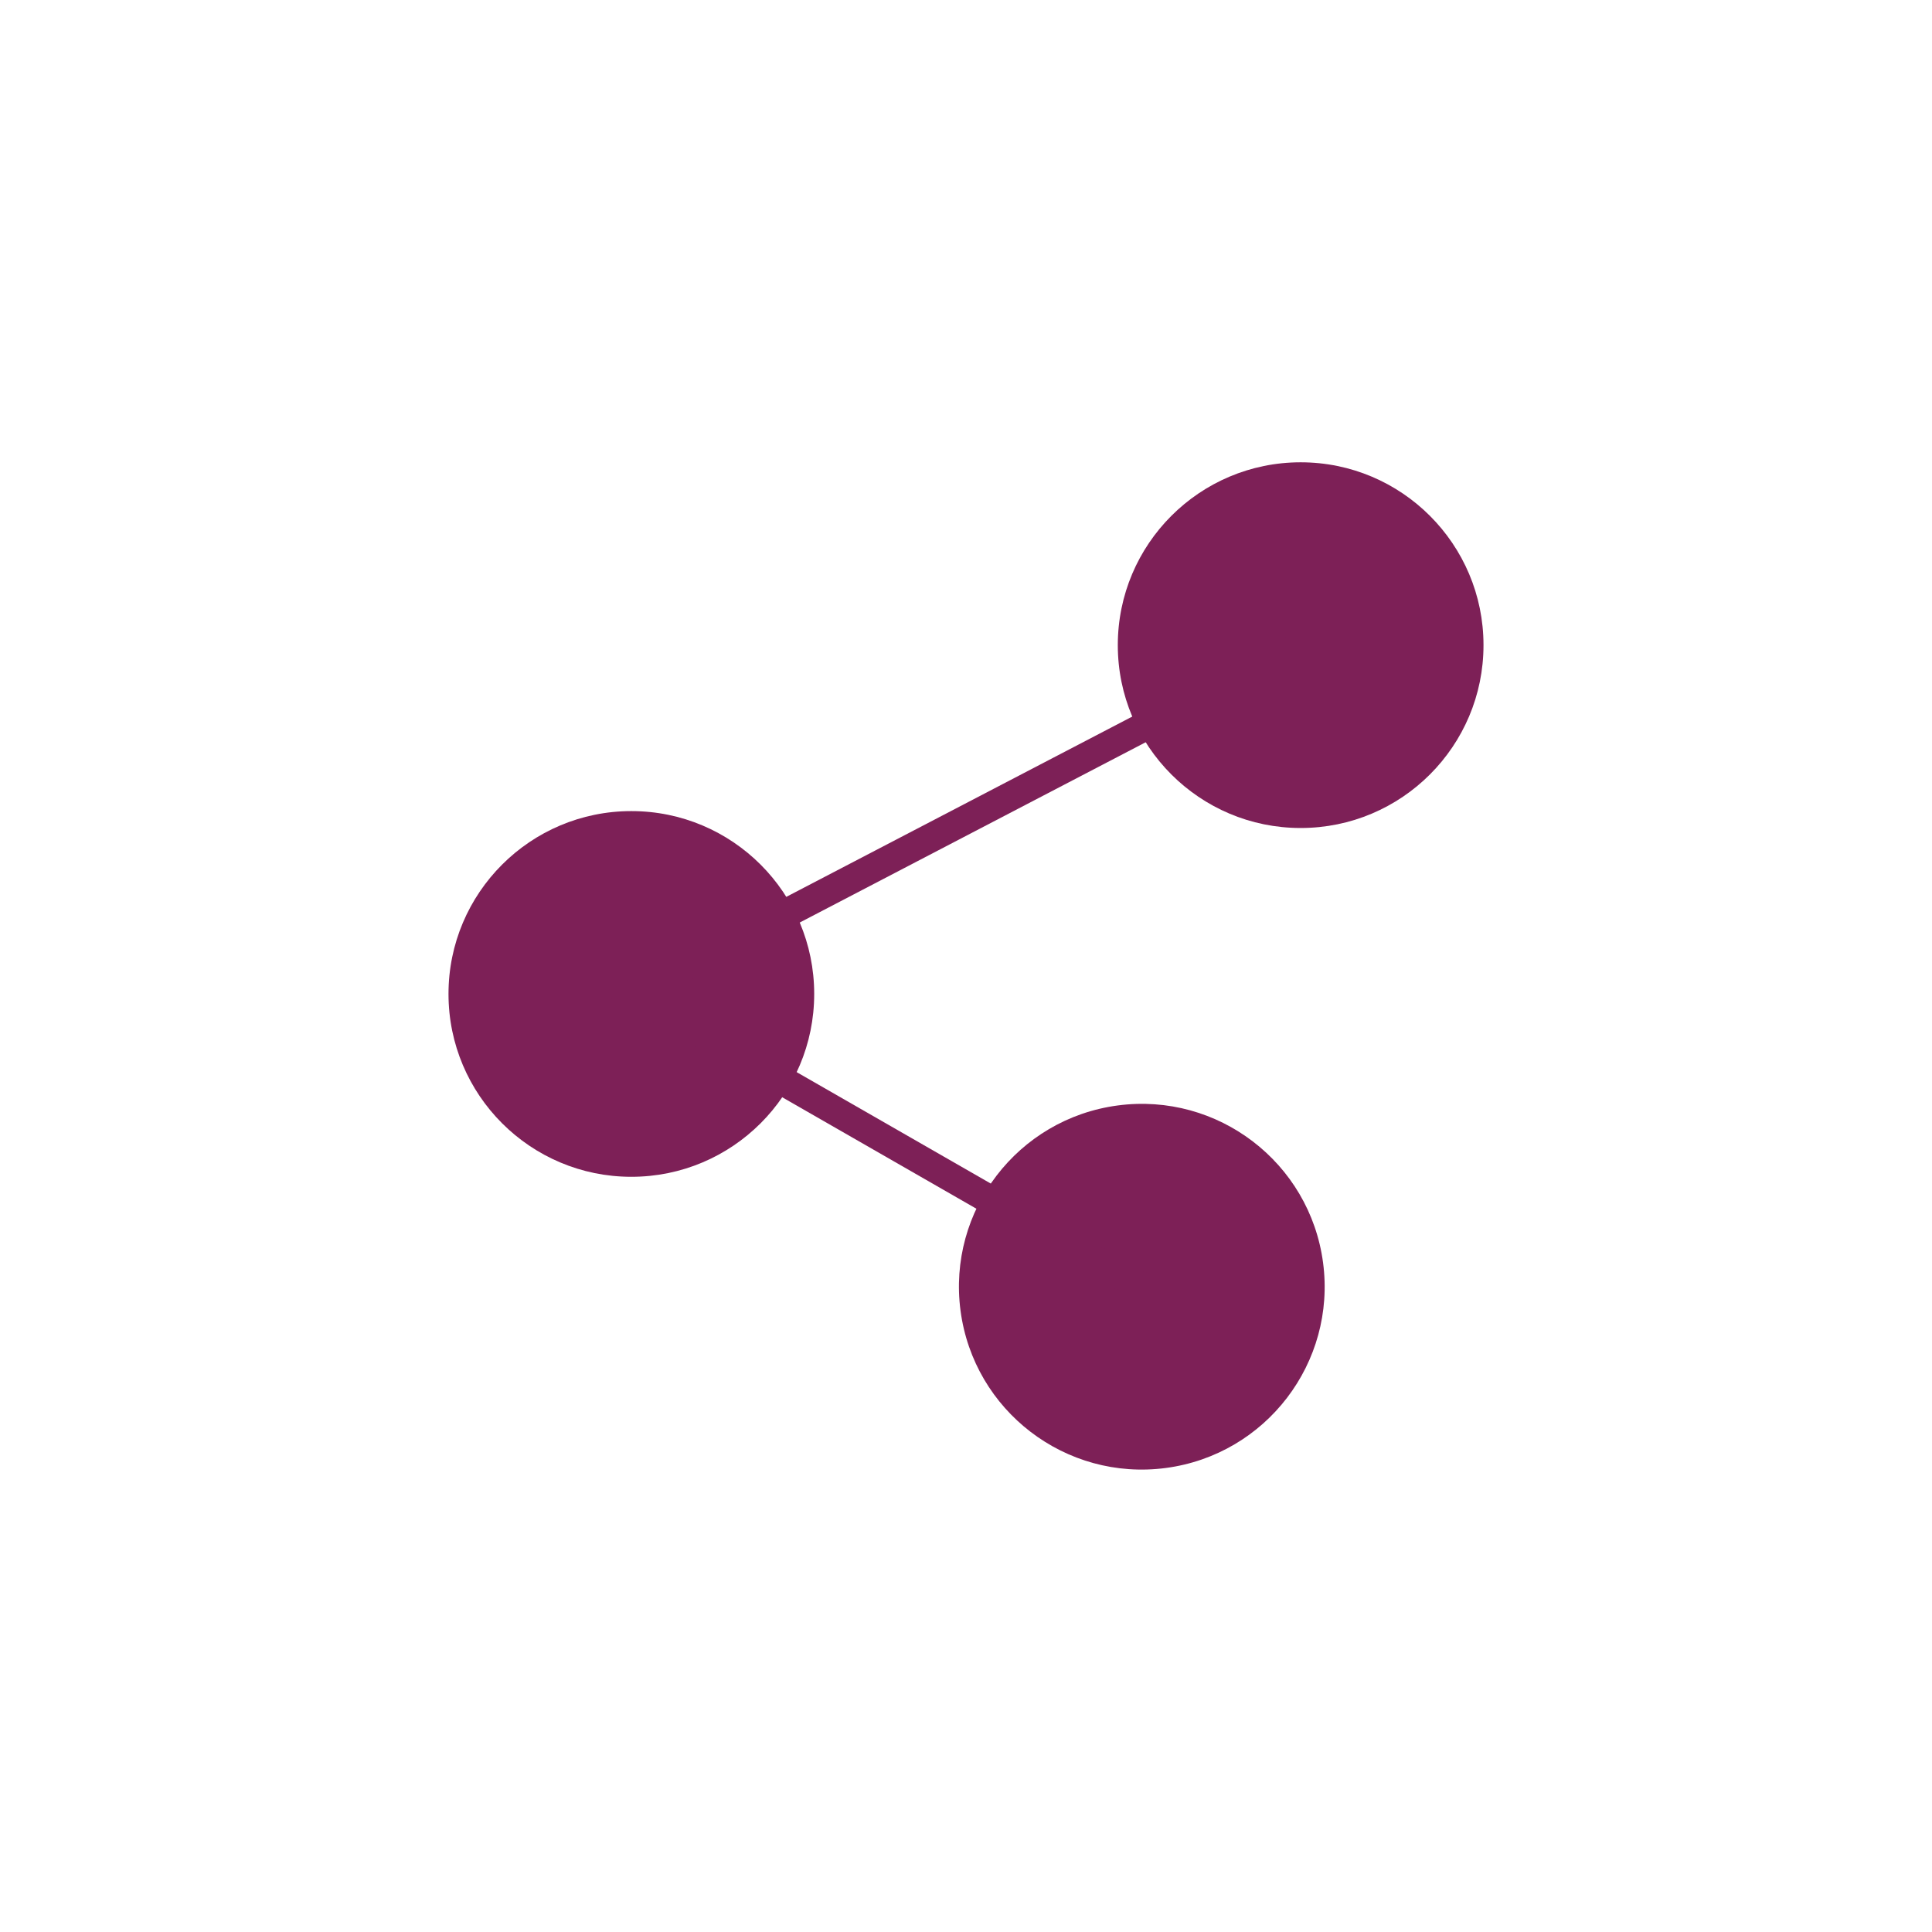
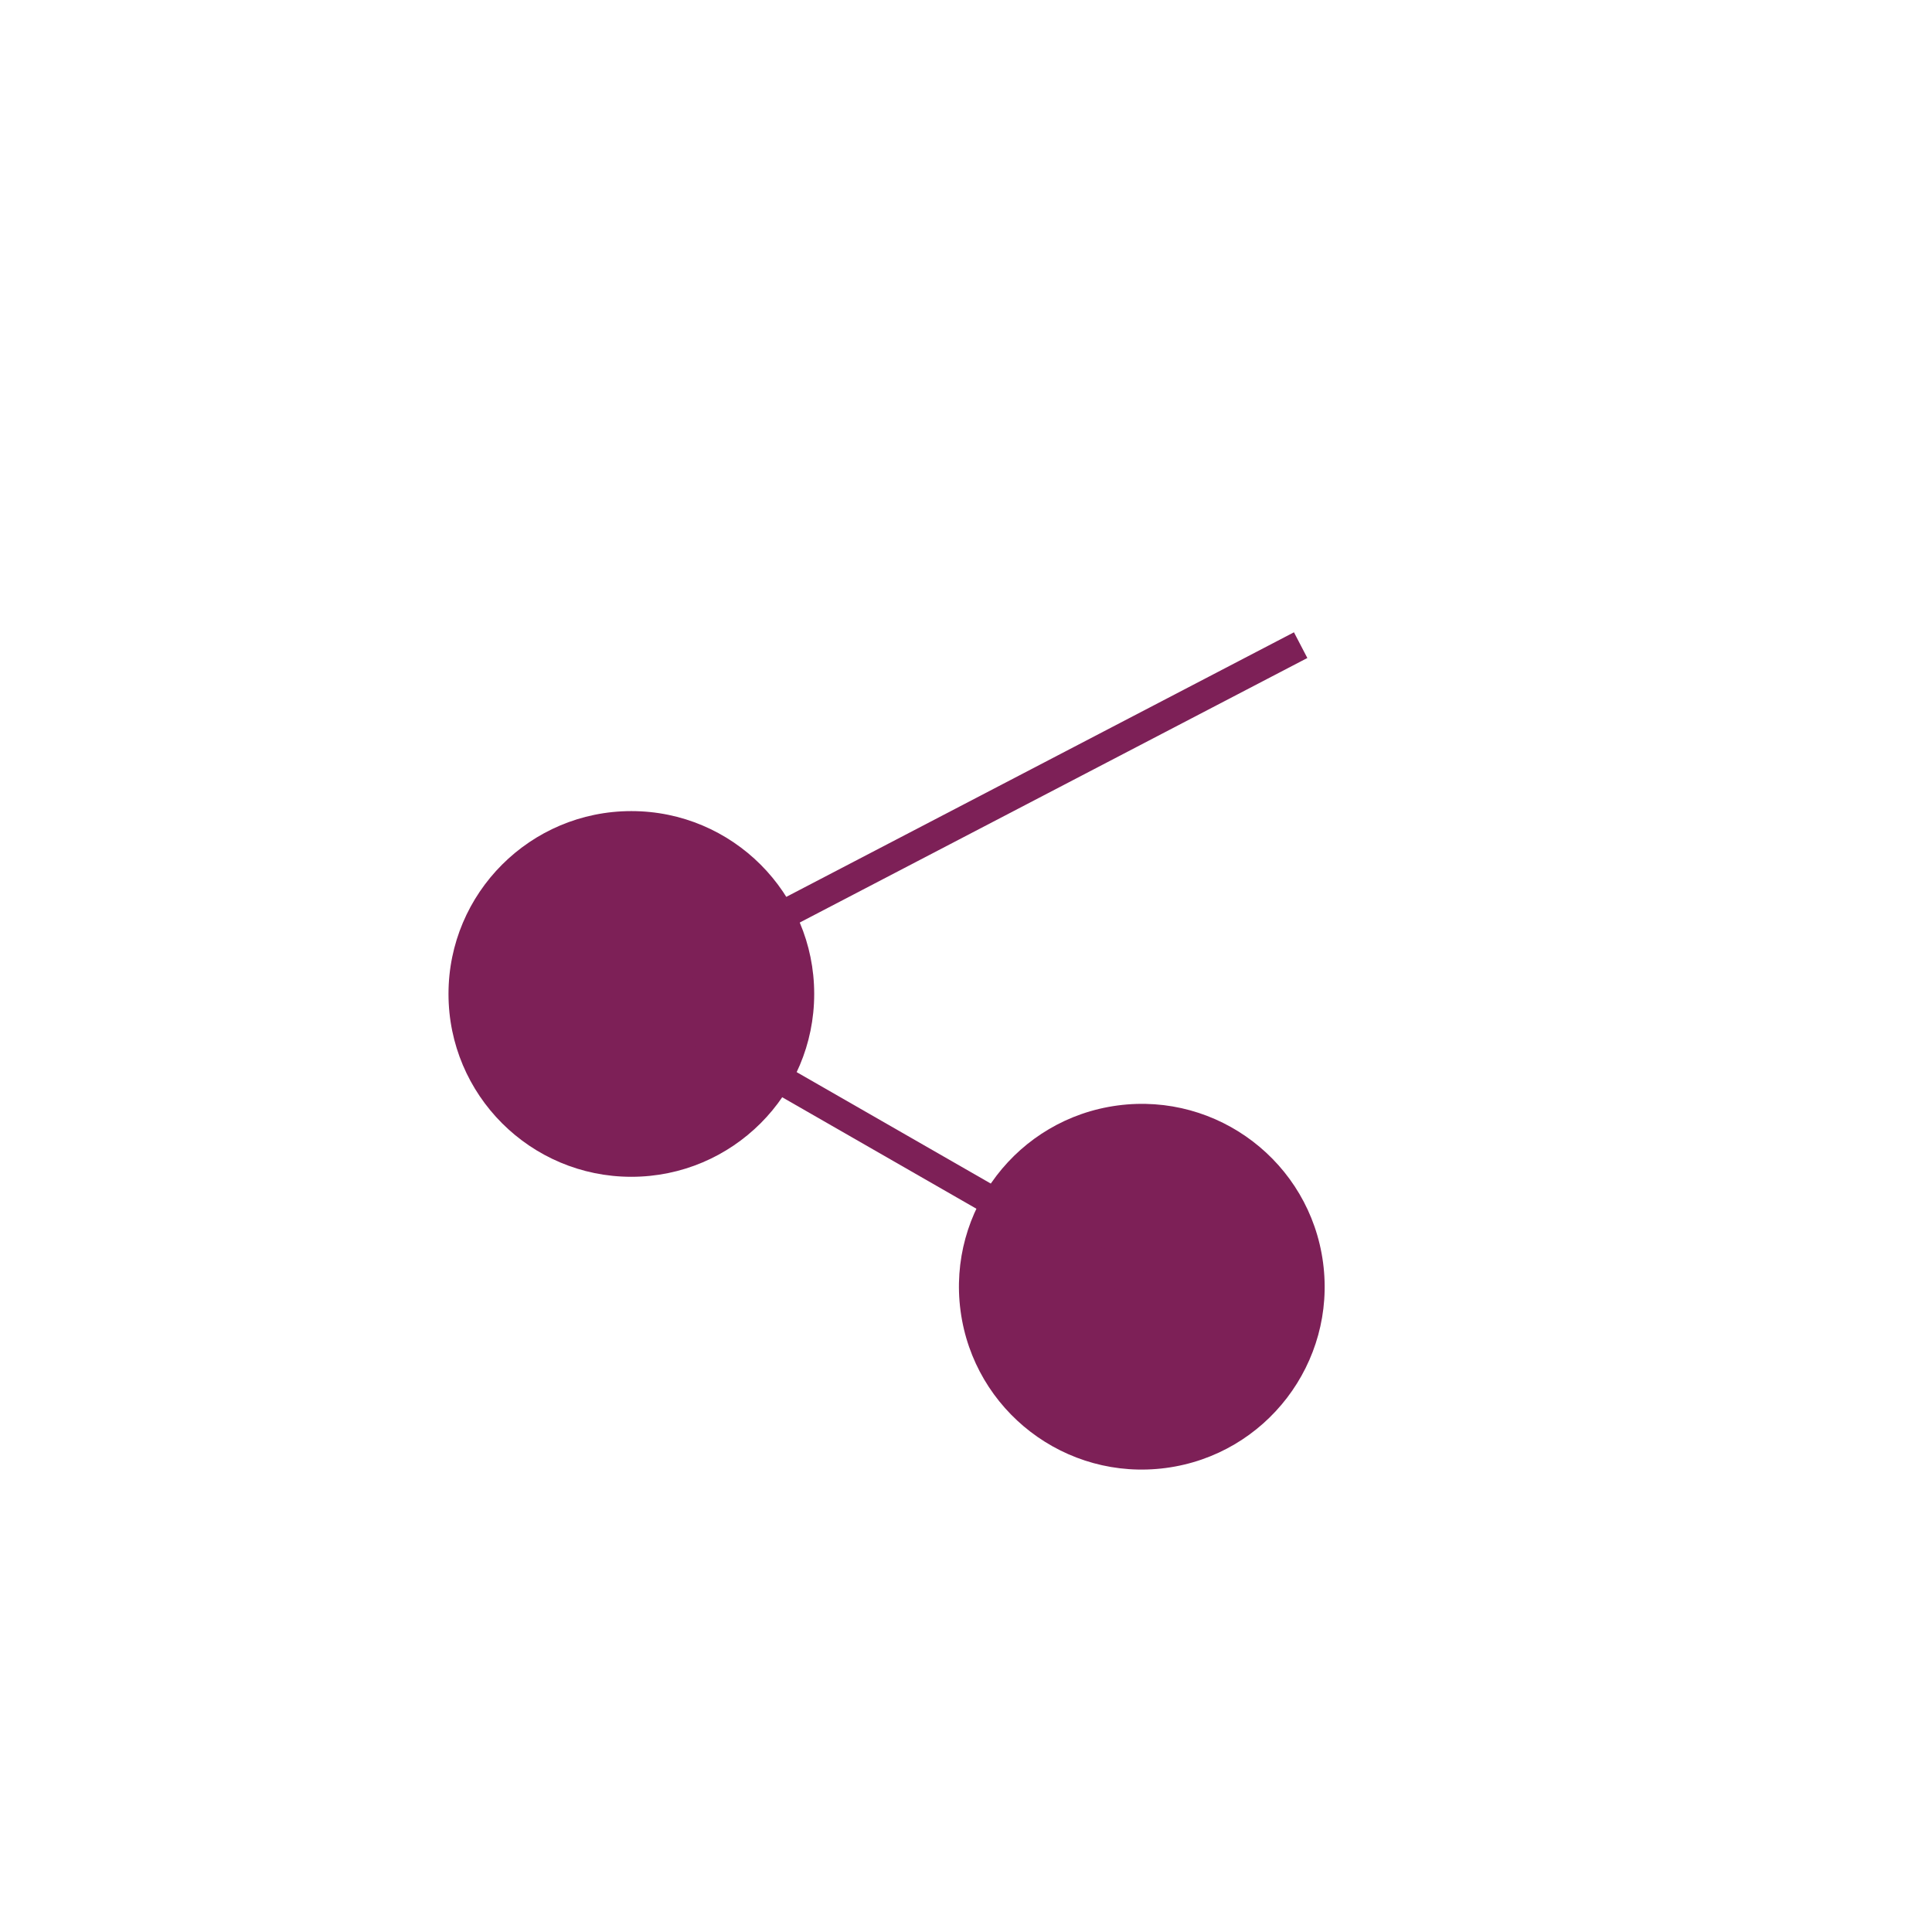
<svg xmlns="http://www.w3.org/2000/svg" xmlns:ns1="http://sodipodi.sourceforge.net/DTD/sodipodi-0.dtd" xmlns:ns2="http://www.inkscape.org/namespaces/inkscape" viewBox="0 0 56 56" version="1.1" id="svg5544" ns1:docname="picto_social_borderless.svg" ns2:version="0.92.3 (2405546, 2018-03-11)">
  <ns1:namedview pagecolor="#ffffff" bordercolor="#666666" borderopacity="1" objecttolerance="10" gridtolerance="10" guidetolerance="10" ns2:pageopacity="0" ns2:pageshadow="2" ns2:window-width="640" ns2:window-height="480" id="namedview5546" showgrid="false" ns2:zoom="4.2142857" ns2:cx="28" ns2:cy="28" ns2:window-x="661" ns2:window-y="1603" ns2:window-maximized="0" ns2:current-layer="svg5544" />
  <defs id="defs5528">
    <style id="style5526">.cls-1,.cls-4{fill:none;stroke-miterlimit:10;}.cls-1{stroke:#c7c2b1;stroke-width:6px;stroke-dasharray:4.36 4.36;}.cls-2{fill:#fff;}.cls-3{fill:#7d2057;}.cls-4{stroke:#7d2057;stroke-width:0.84px;}</style>
  </defs>
  <title id="title5530">picto_social</title>
  <circle class="cls-3" cx="18.3" cy="28.81" r="5.3" id="circle5534" style="fill:#7d2057" />
-   <circle class="cls-3" cx="37.7" cy="18.7" r="5.3" id="circle5536" style="fill:#7d2057" />
  <circle class="cls-3" cx="27.894" cy="41.331" r="5.3" transform="rotate(-7.57)" id="circle5538" style="fill:#7d2057" />
  <polyline class="cls-4" points="37.7 18.7 18.3 28.81 33.09 37.3" id="polyline5540" style="fill:none;stroke:#7d2057;stroke-width:0.84px;stroke-miterlimit:10" />
</svg>